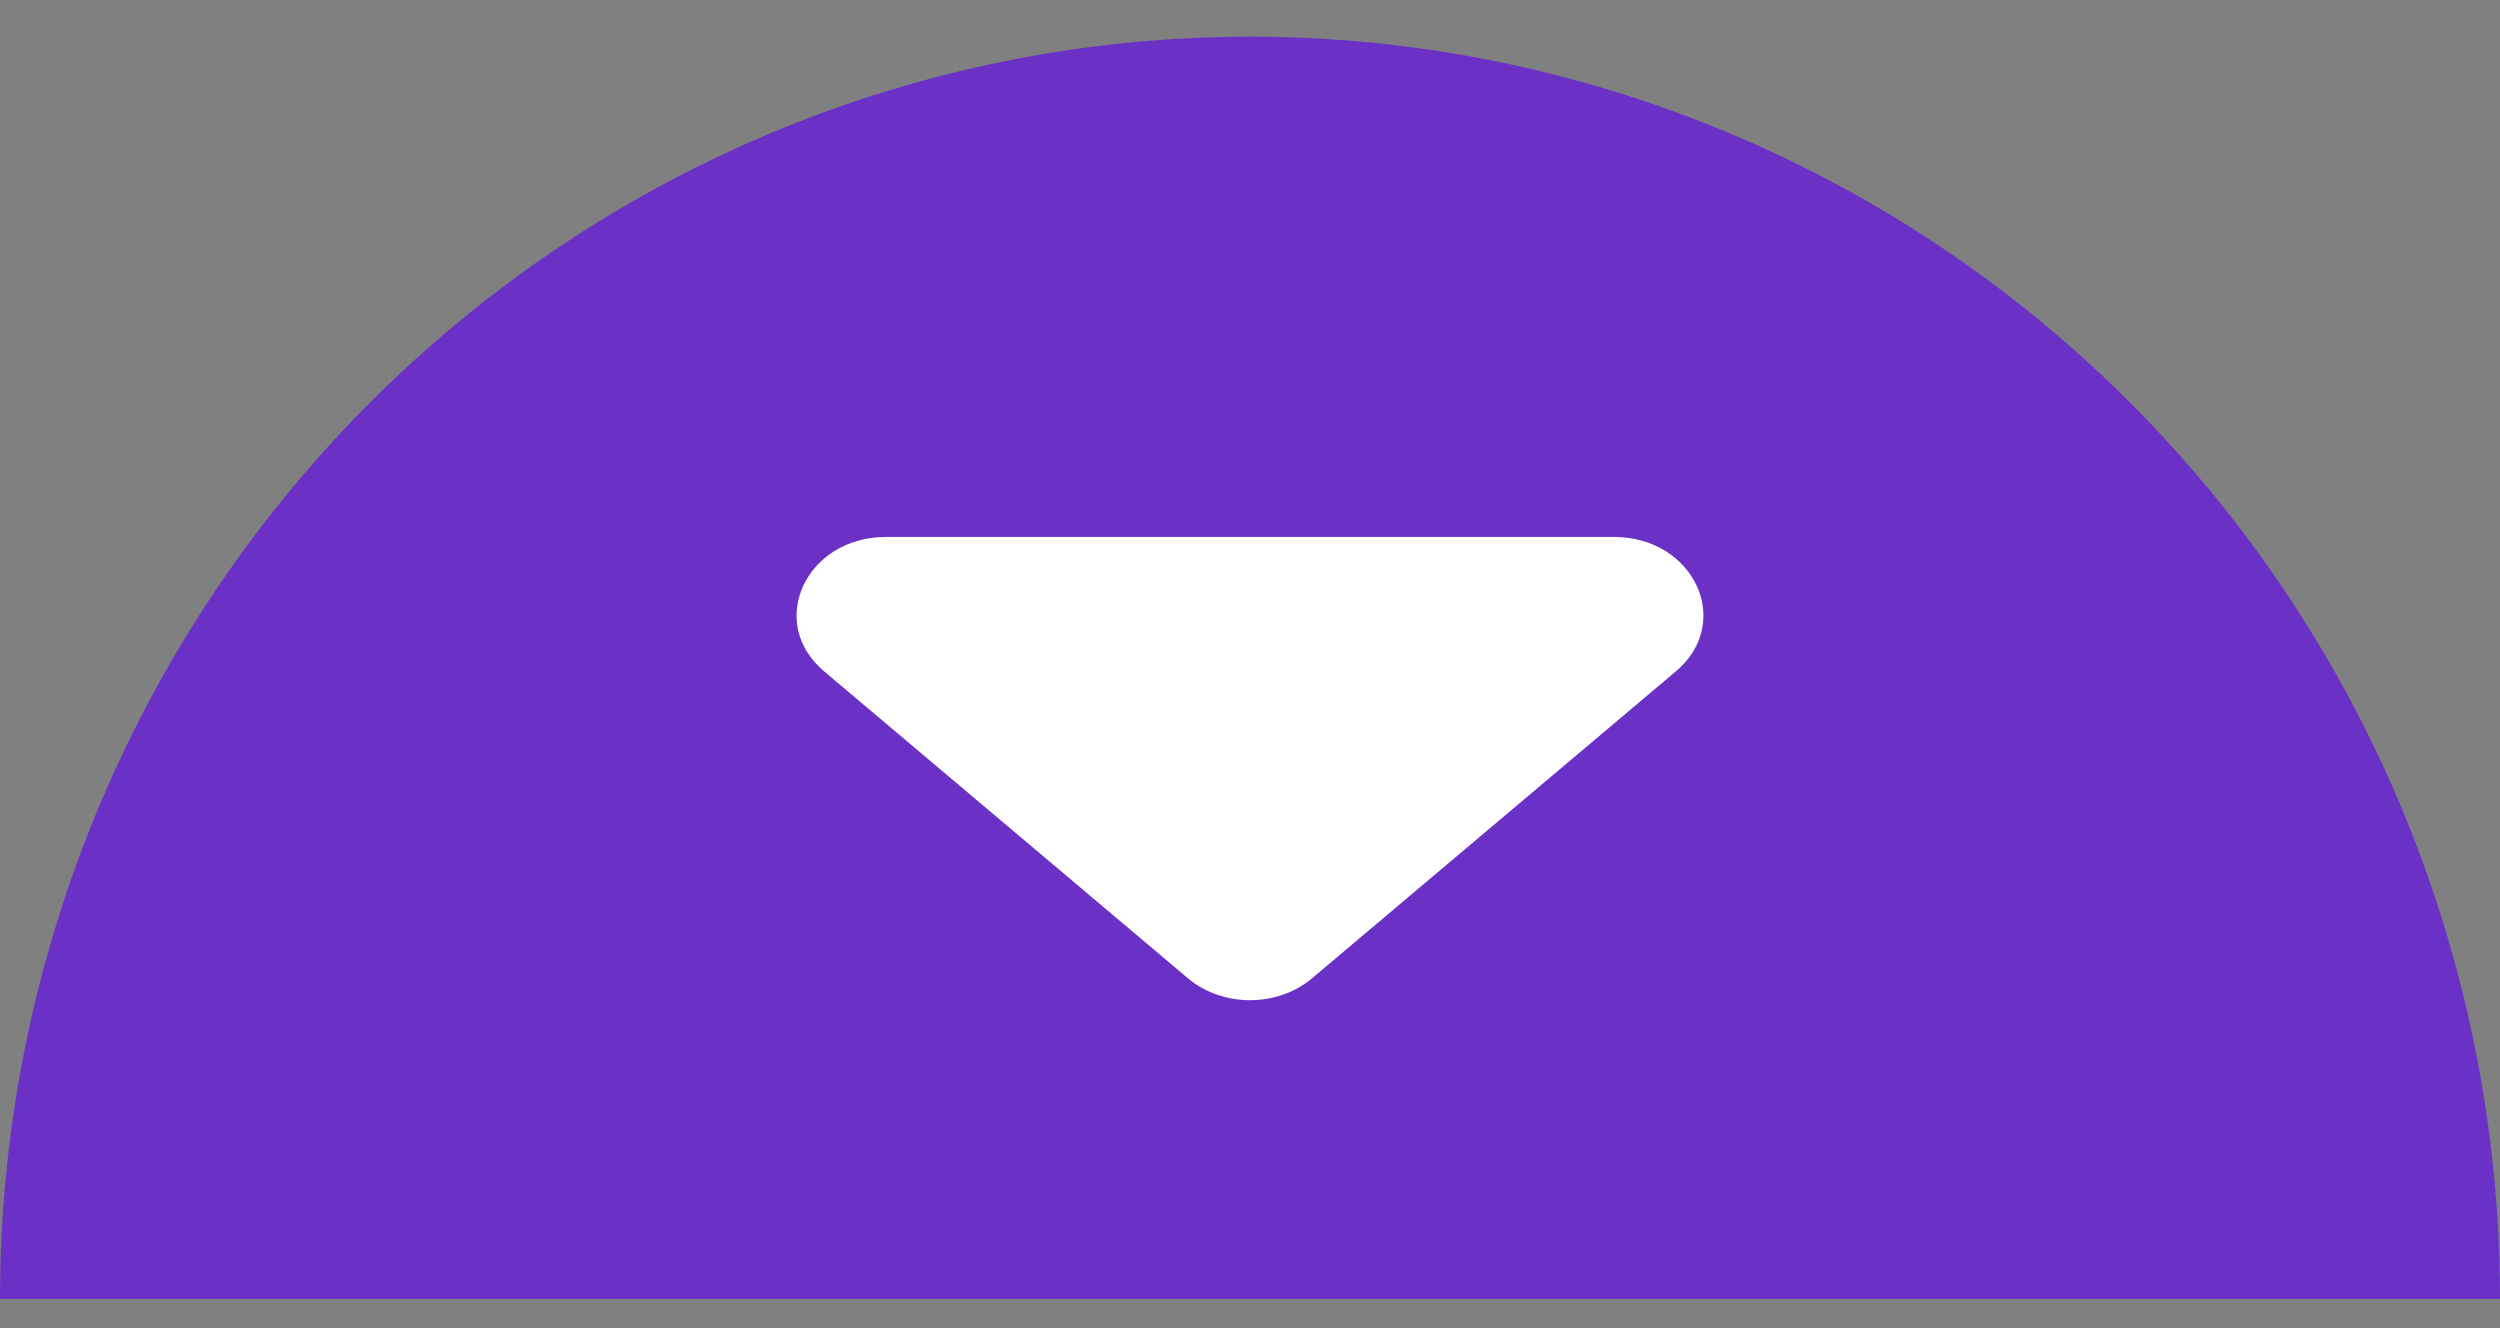
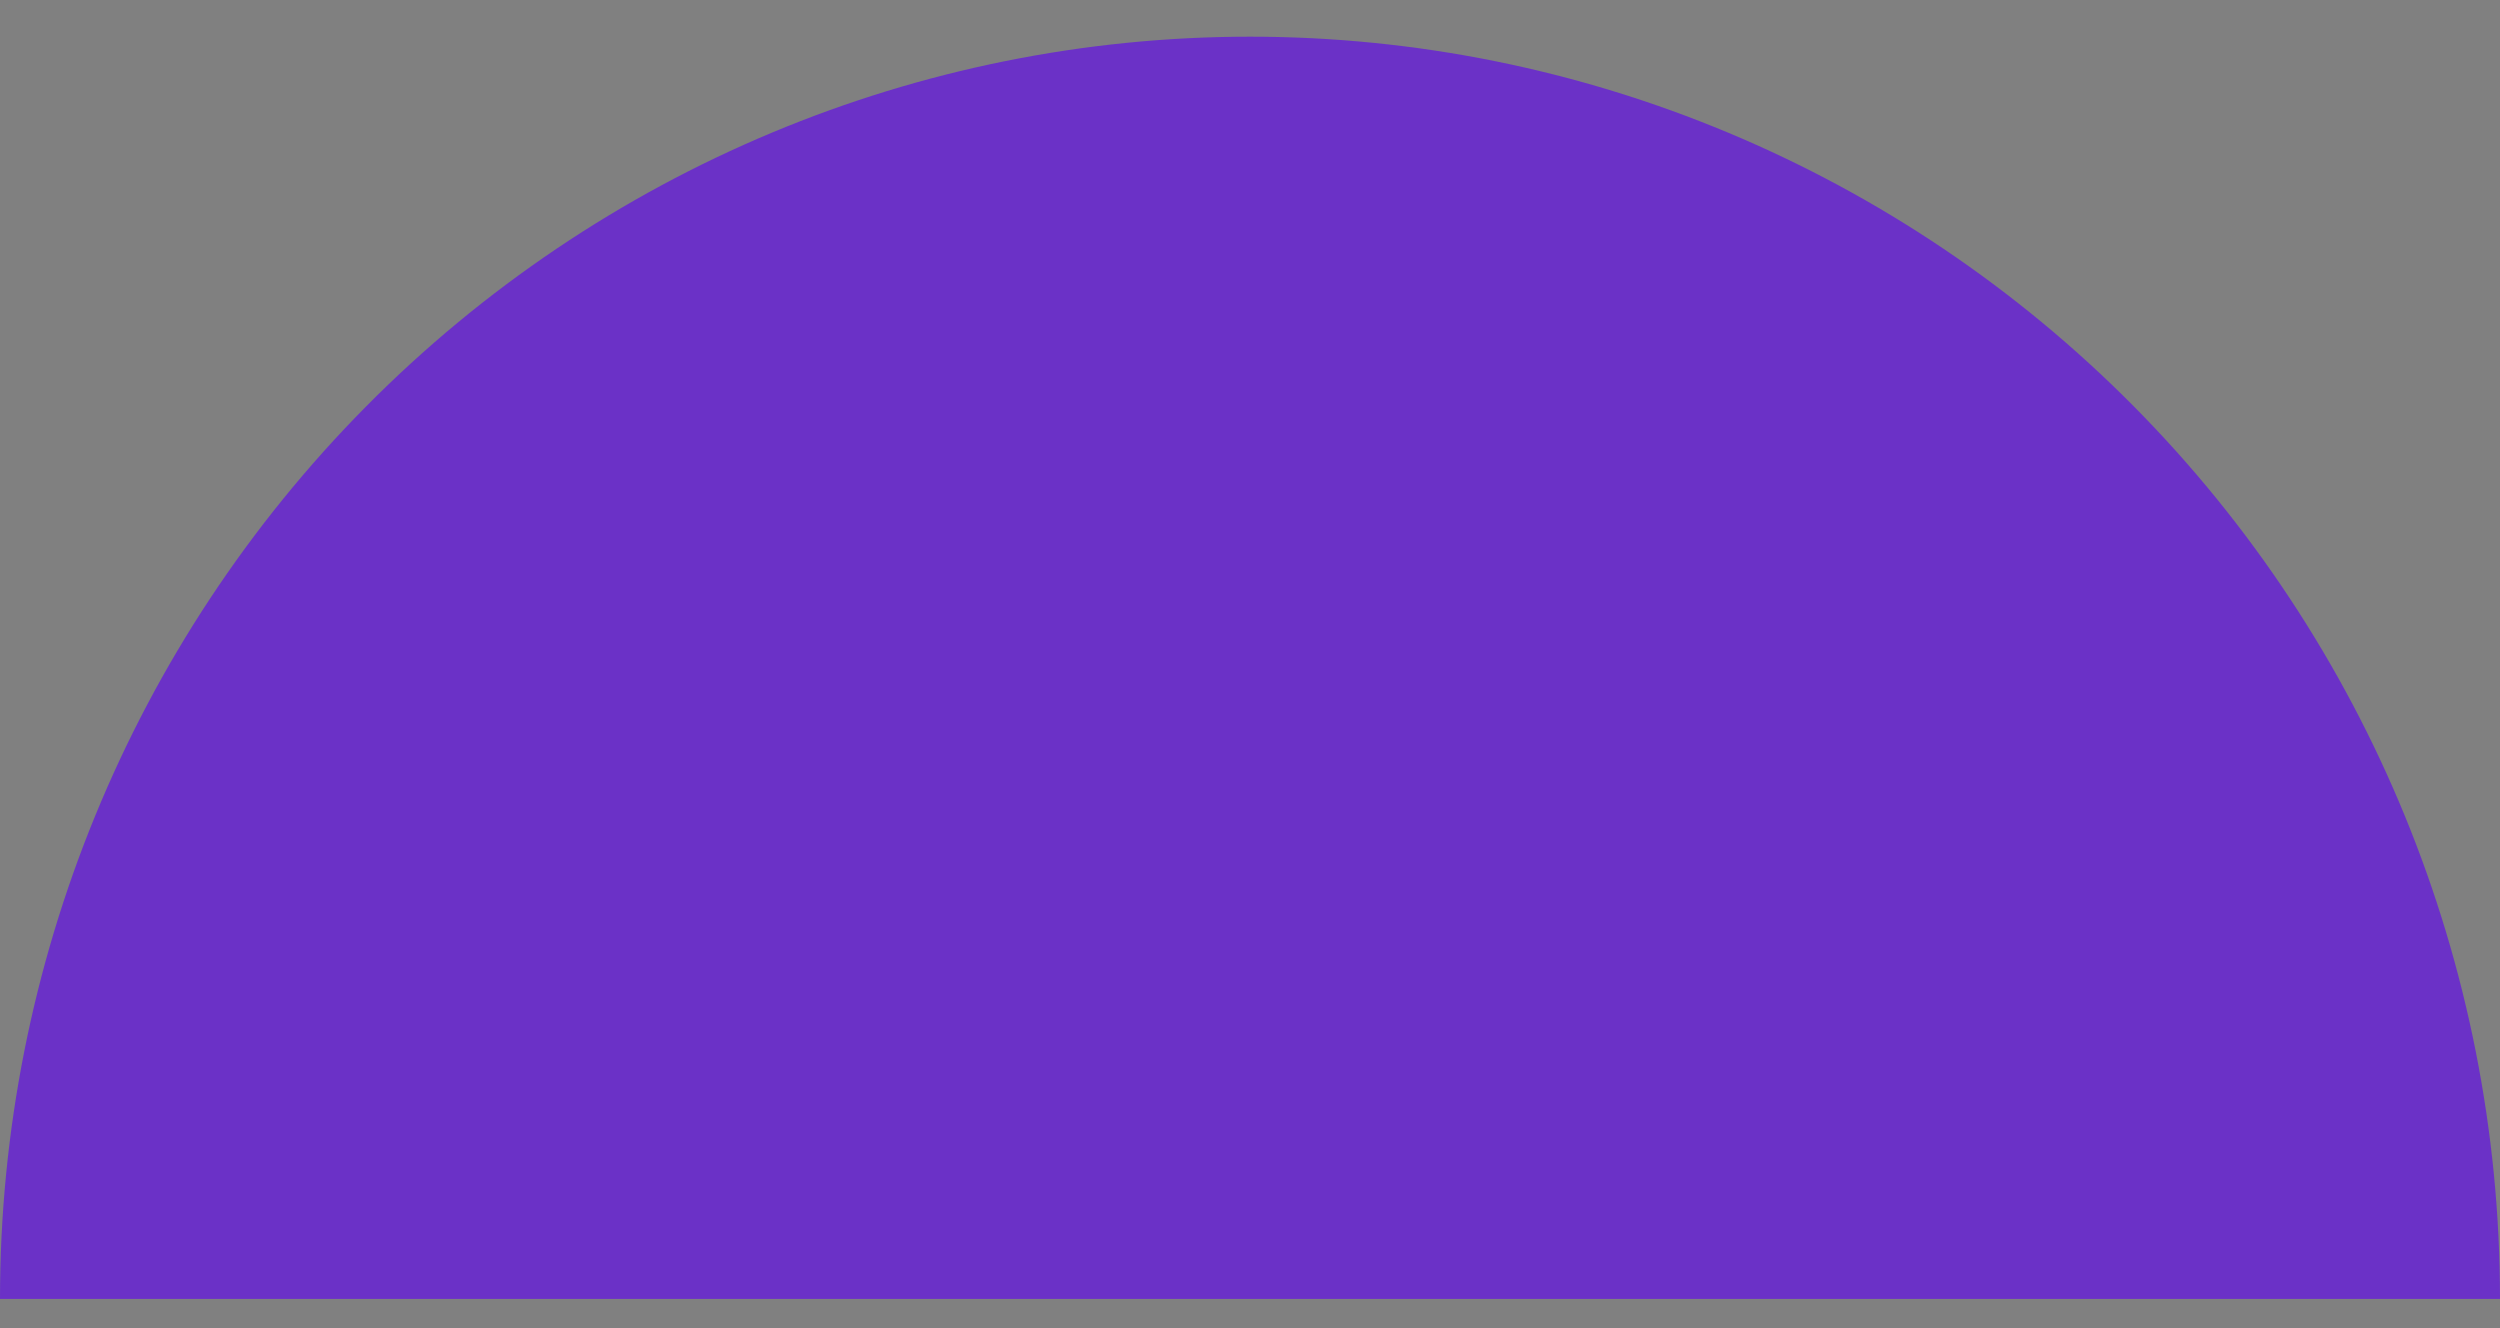
<svg xmlns="http://www.w3.org/2000/svg" width="64" height="34" viewBox="0 0 64 34" fill="none">
  <rect x="0" y="0" width="64" height="34" fill="#808080" stroke="none" />
  <path d="M64 33.253C64 24.683 60.629 16.464 54.627 10.404C48.626 4.343 40.487 0.939 32 0.939C23.513 0.939 15.374 4.343 9.373 10.404C3.371 16.464 1.28149e-06 24.683 0 33.253L32 33.253H64Z" fill="#6B31C7" />
-   <path d="M30.411 25.044C31.298 25.792 32.702 25.792 33.588 25.044L42.904 17.185C44.385 15.936 43.373 13.746 41.315 13.746H22.684C20.627 13.746 19.615 15.936 21.096 17.185L30.411 25.044Z" fill="white" />
</svg>